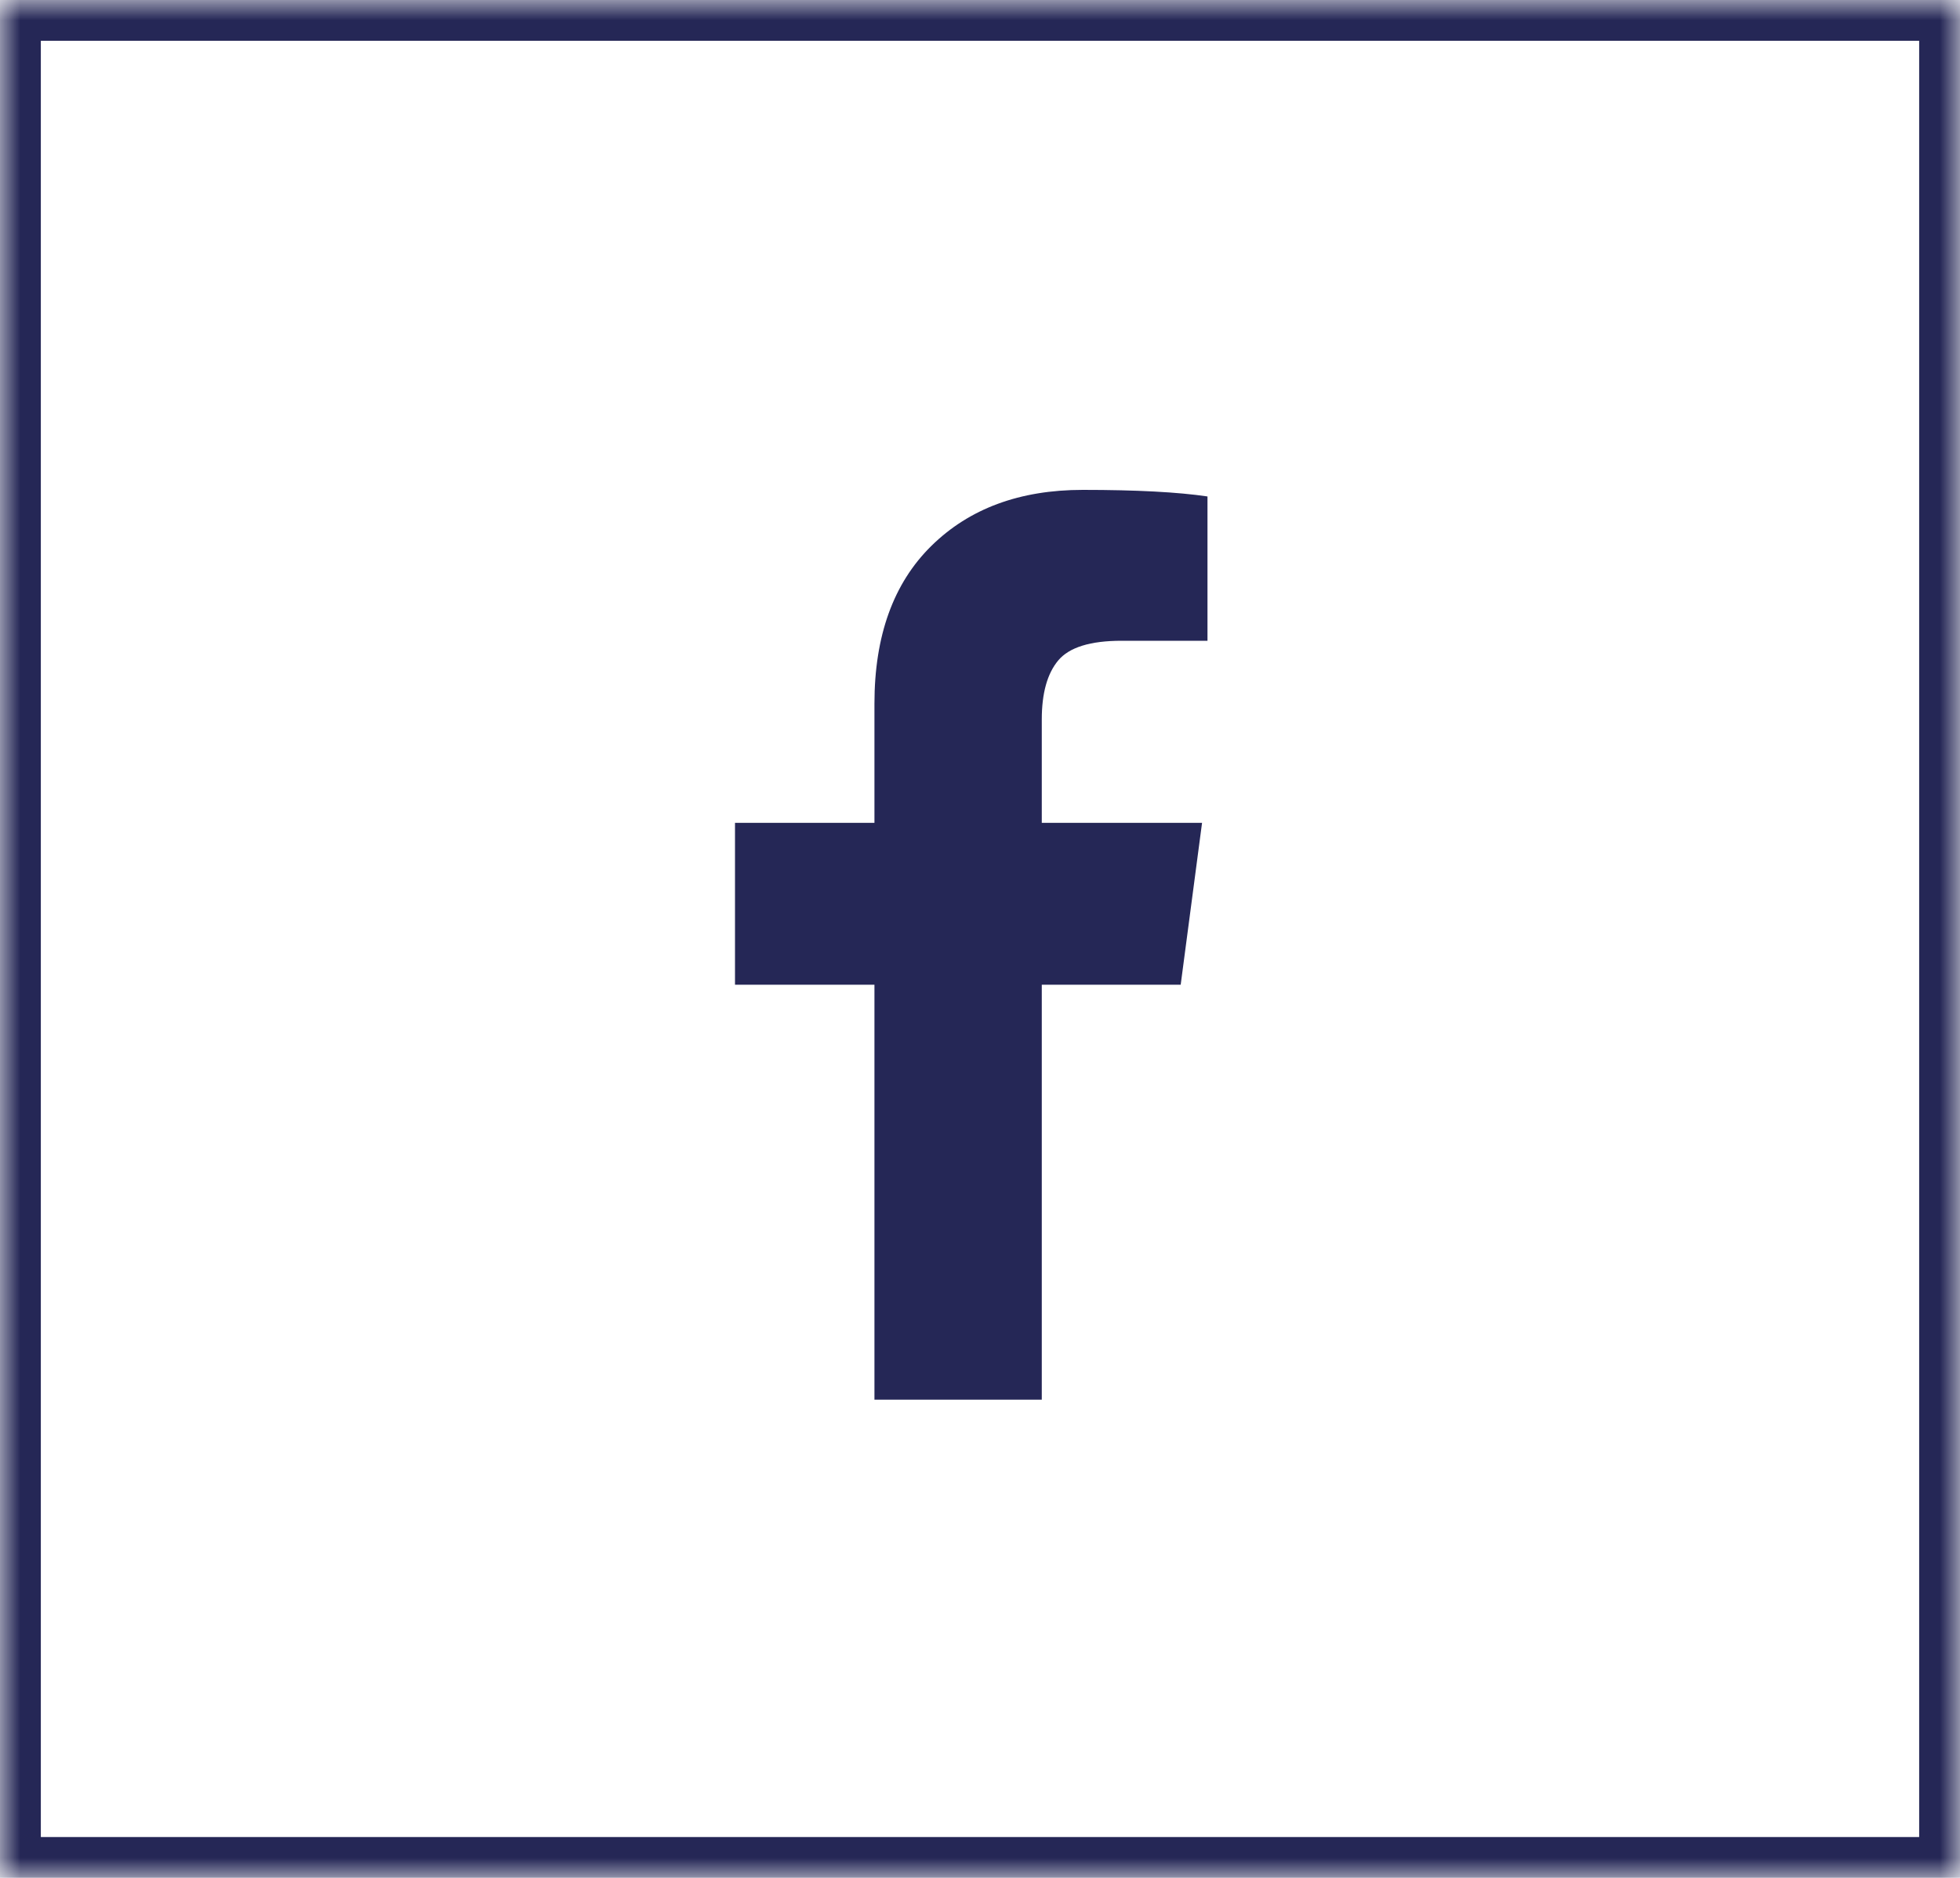
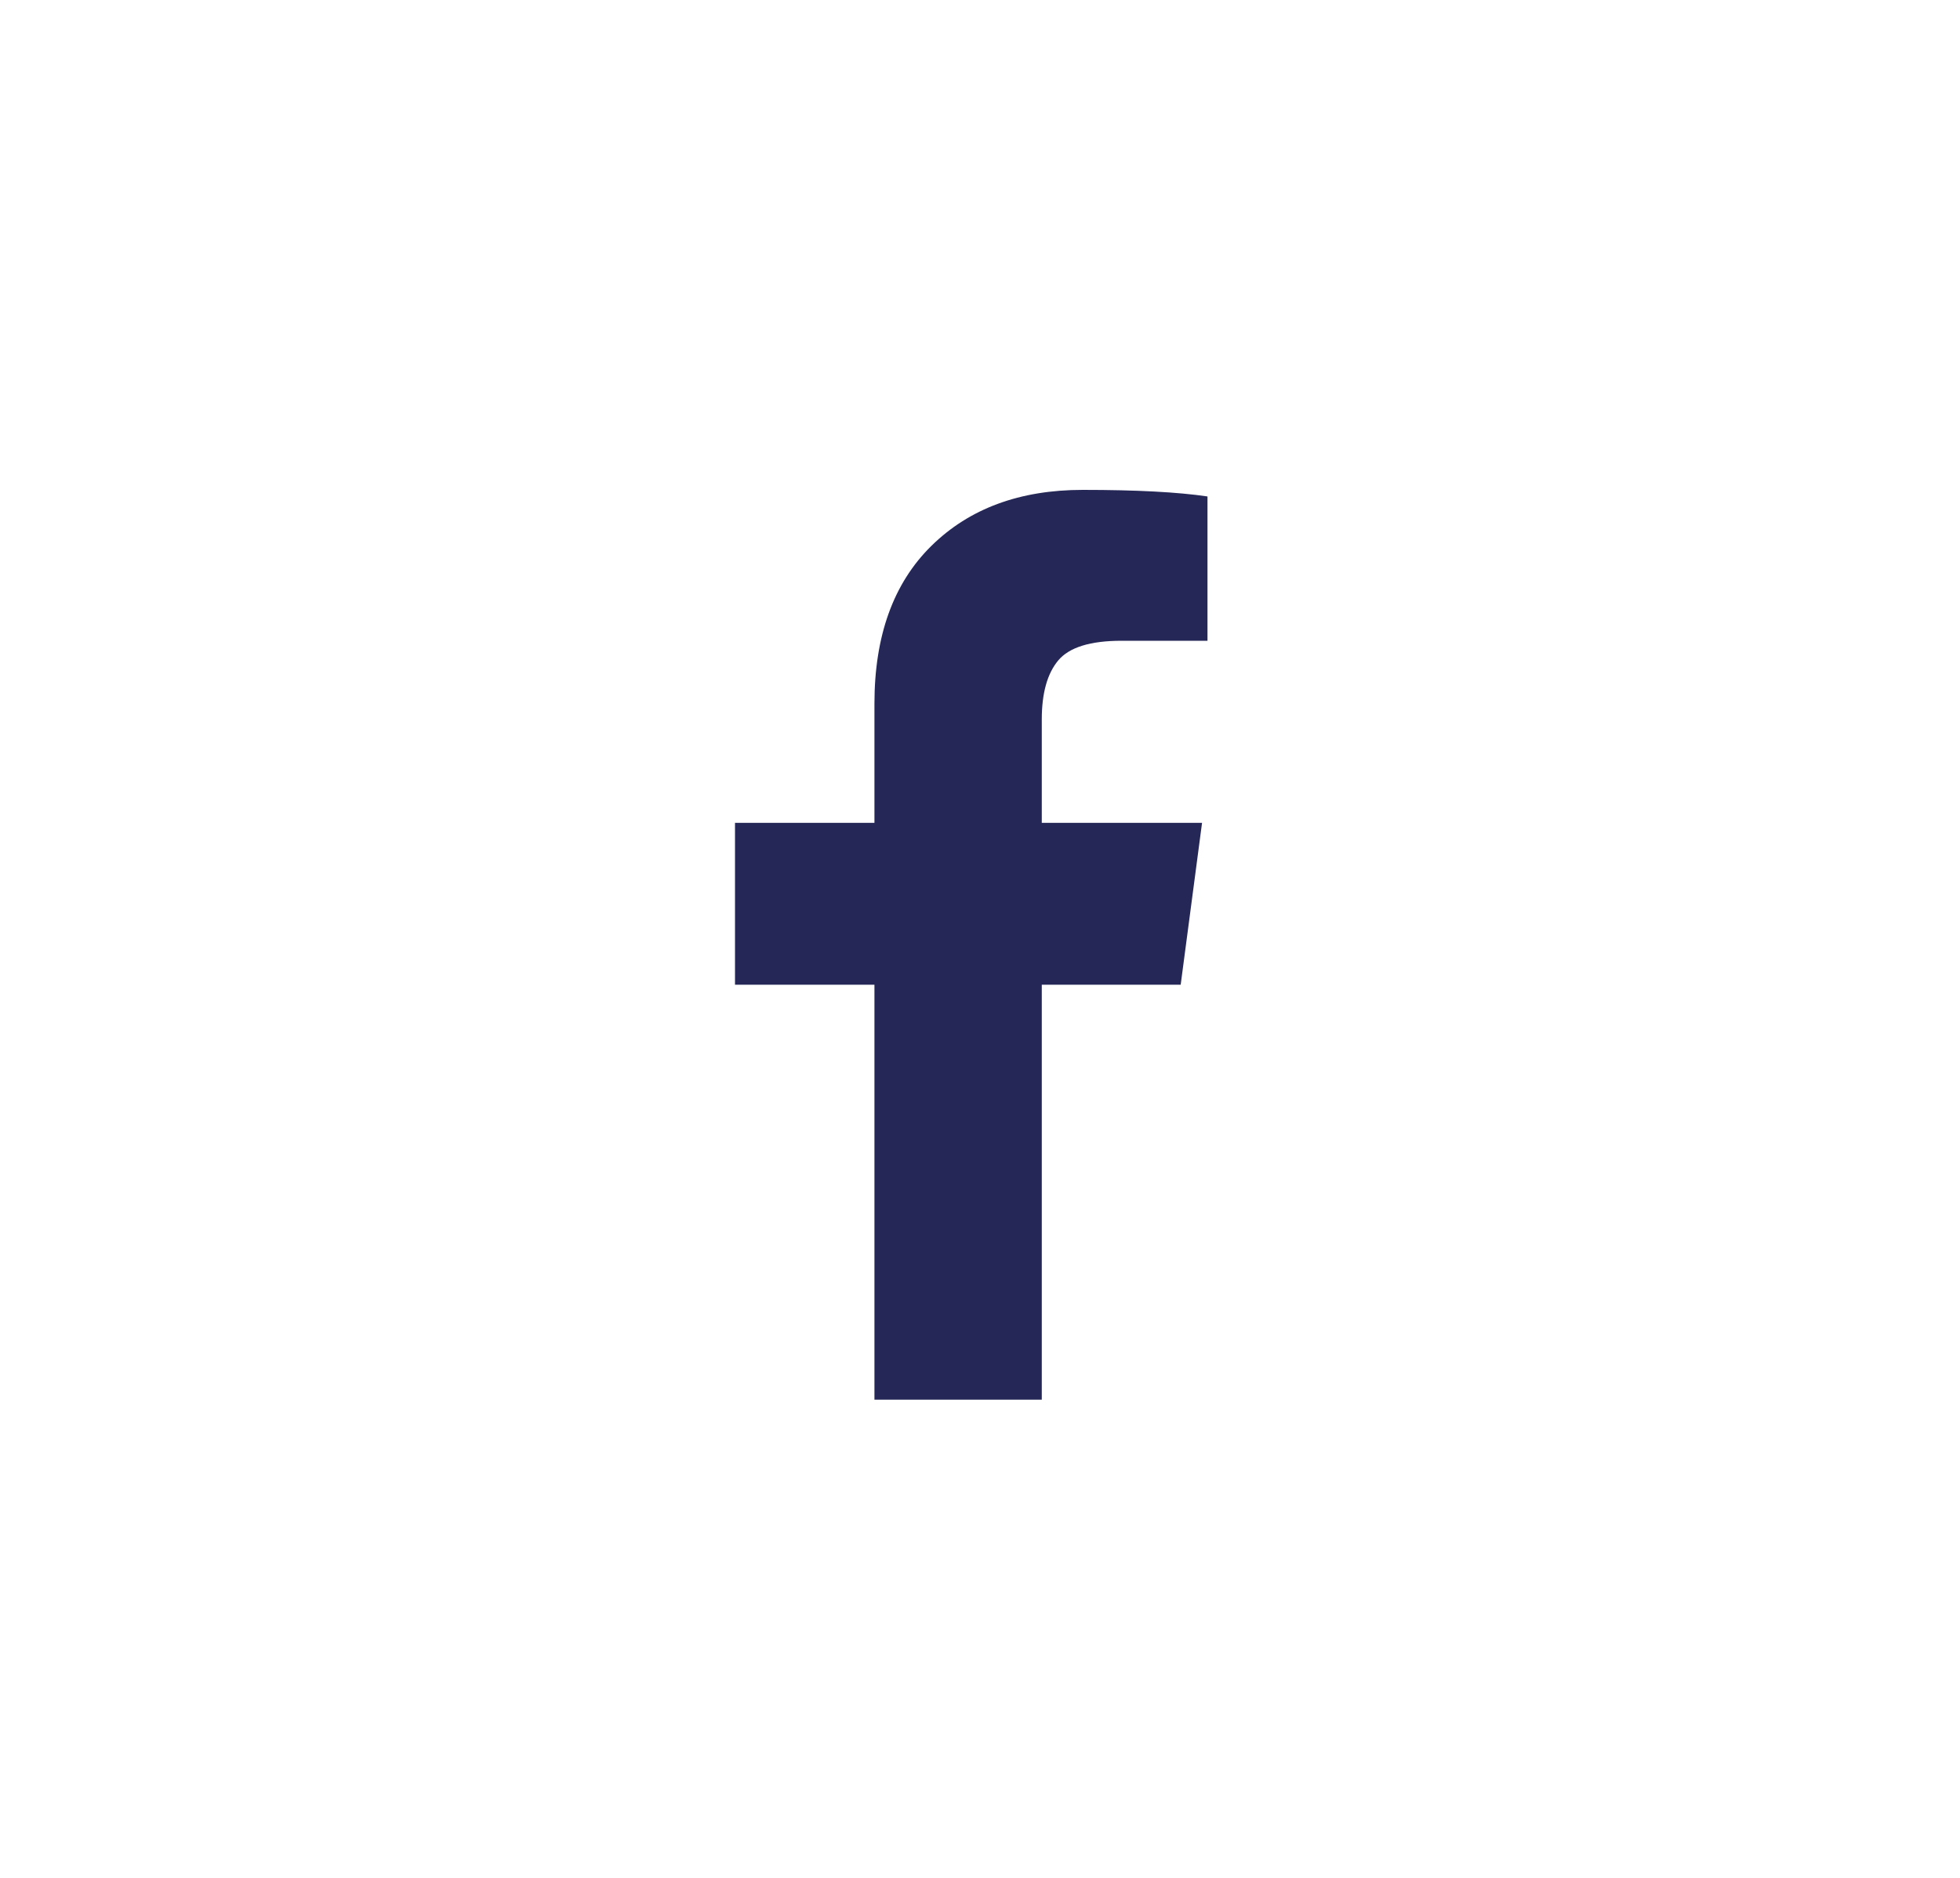
<svg xmlns="http://www.w3.org/2000/svg" xmlns:xlink="http://www.w3.org/1999/xlink" width="48px" height="46px" viewBox="0 0 48 46" version="1.1">
  <title>Group 12</title>
  <desc>Created with Sketch.</desc>
  <defs>
-     <rect id="path-1" x="0" y="0" width="48" height="46" rx="0" />
    <mask id="mask-2" maskContentUnits="userSpaceOnUse" maskUnits="objectBoundingBox" x="0" y="0" width="48" height="46" fill="white">
      <use xlink:href="#path-1" />
    </mask>
  </defs>
  <g id="Page-1" stroke="none" stroke-width="1" fill="none" fill-rule="evenodd">
    <g id="scheda" transform="translate(-244, -567)">
      <g id="column" transform="translate(215, 354)">
        <g id="Group-3" transform="translate(29, 213)">
          <g id="Group-12">
            <use id="Rectangle-121" stroke="#252756" mask="url(#mask-2)" stroke-width="2" xlink:href="#path-1" />
            <path d="M29.571,12.161 L29.571,15.696 L27.469,15.696 C26.701,15.696 26.183,15.857 25.915,16.179 C25.647,16.5 25.513,16.982 25.513,17.625 L25.513,20.156 L29.438,20.156 L28.915,24.121 L25.513,24.121 L25.513,34.286 L21.415,34.286 L21.415,24.121 L18,24.121 L18,20.156 L21.415,20.156 L21.415,17.237 C21.415,15.576 21.879,14.288 22.808,13.373 C23.737,12.458 24.973,12 26.518,12 C27.83,12 28.848,12.054 29.571,12.161 L29.571,12.161 Z" id="" fill="#252756" />
          </g>
        </g>
      </g>
    </g>
  </g>
</svg>